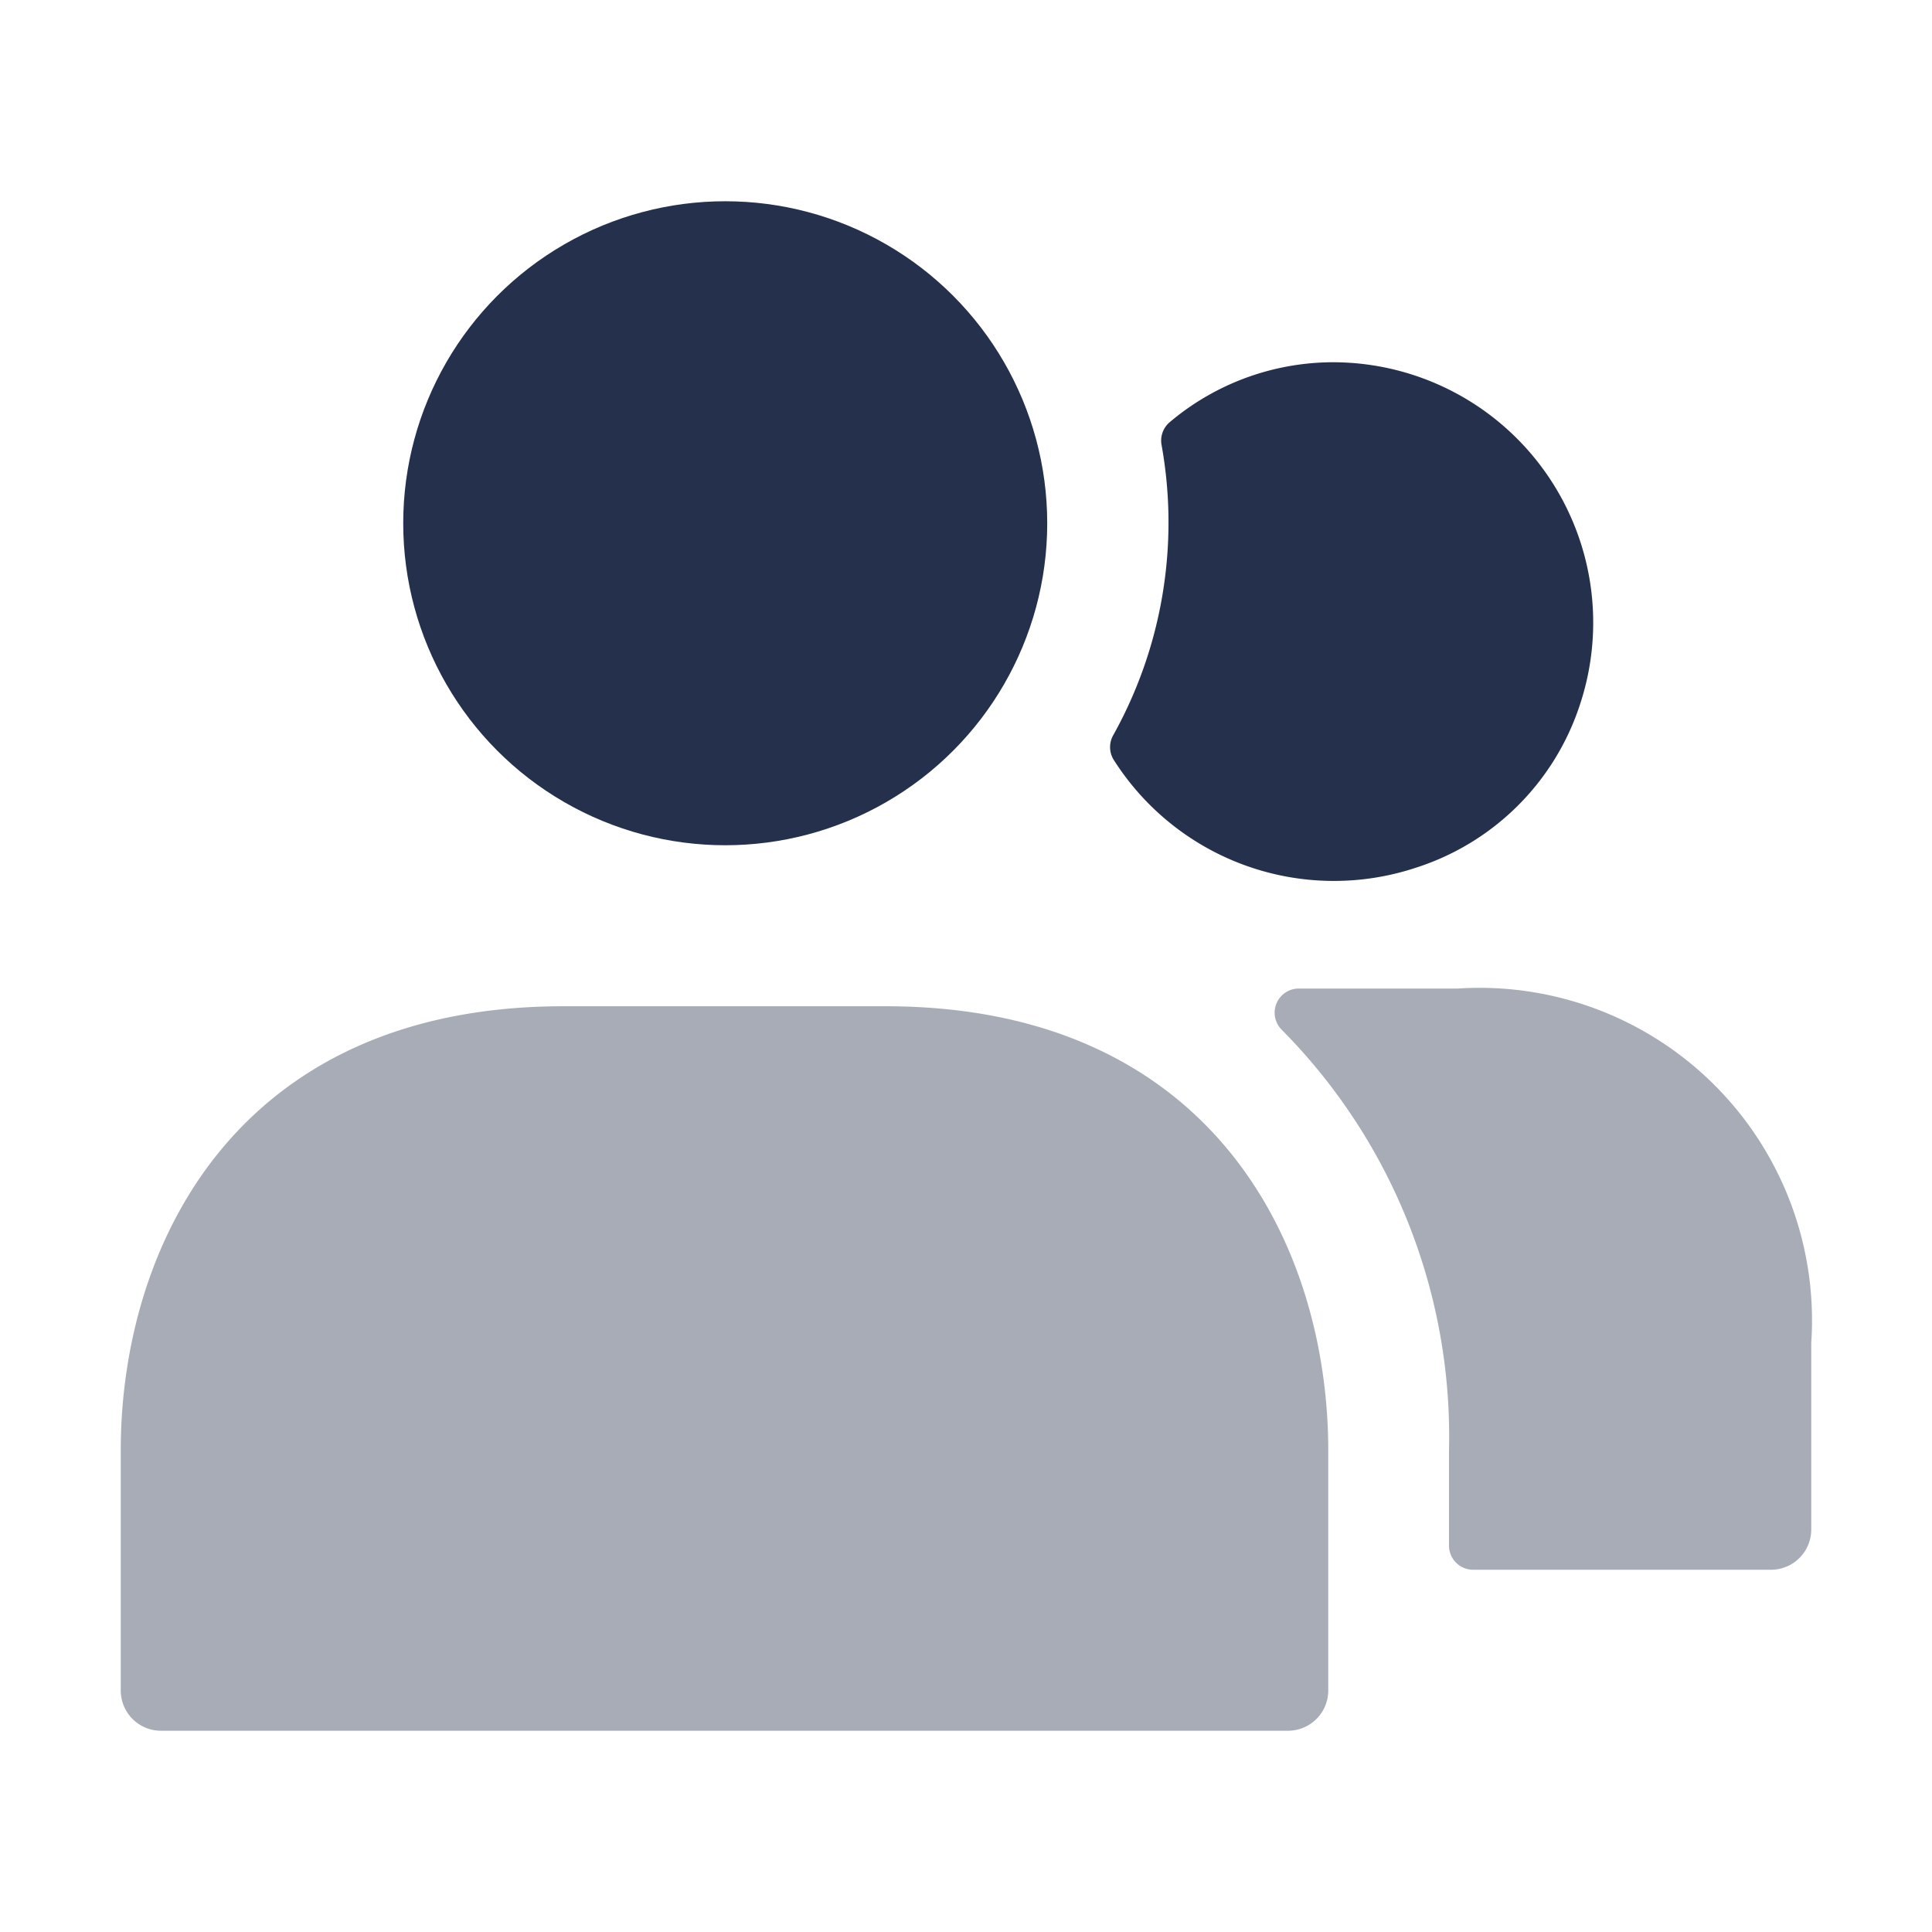
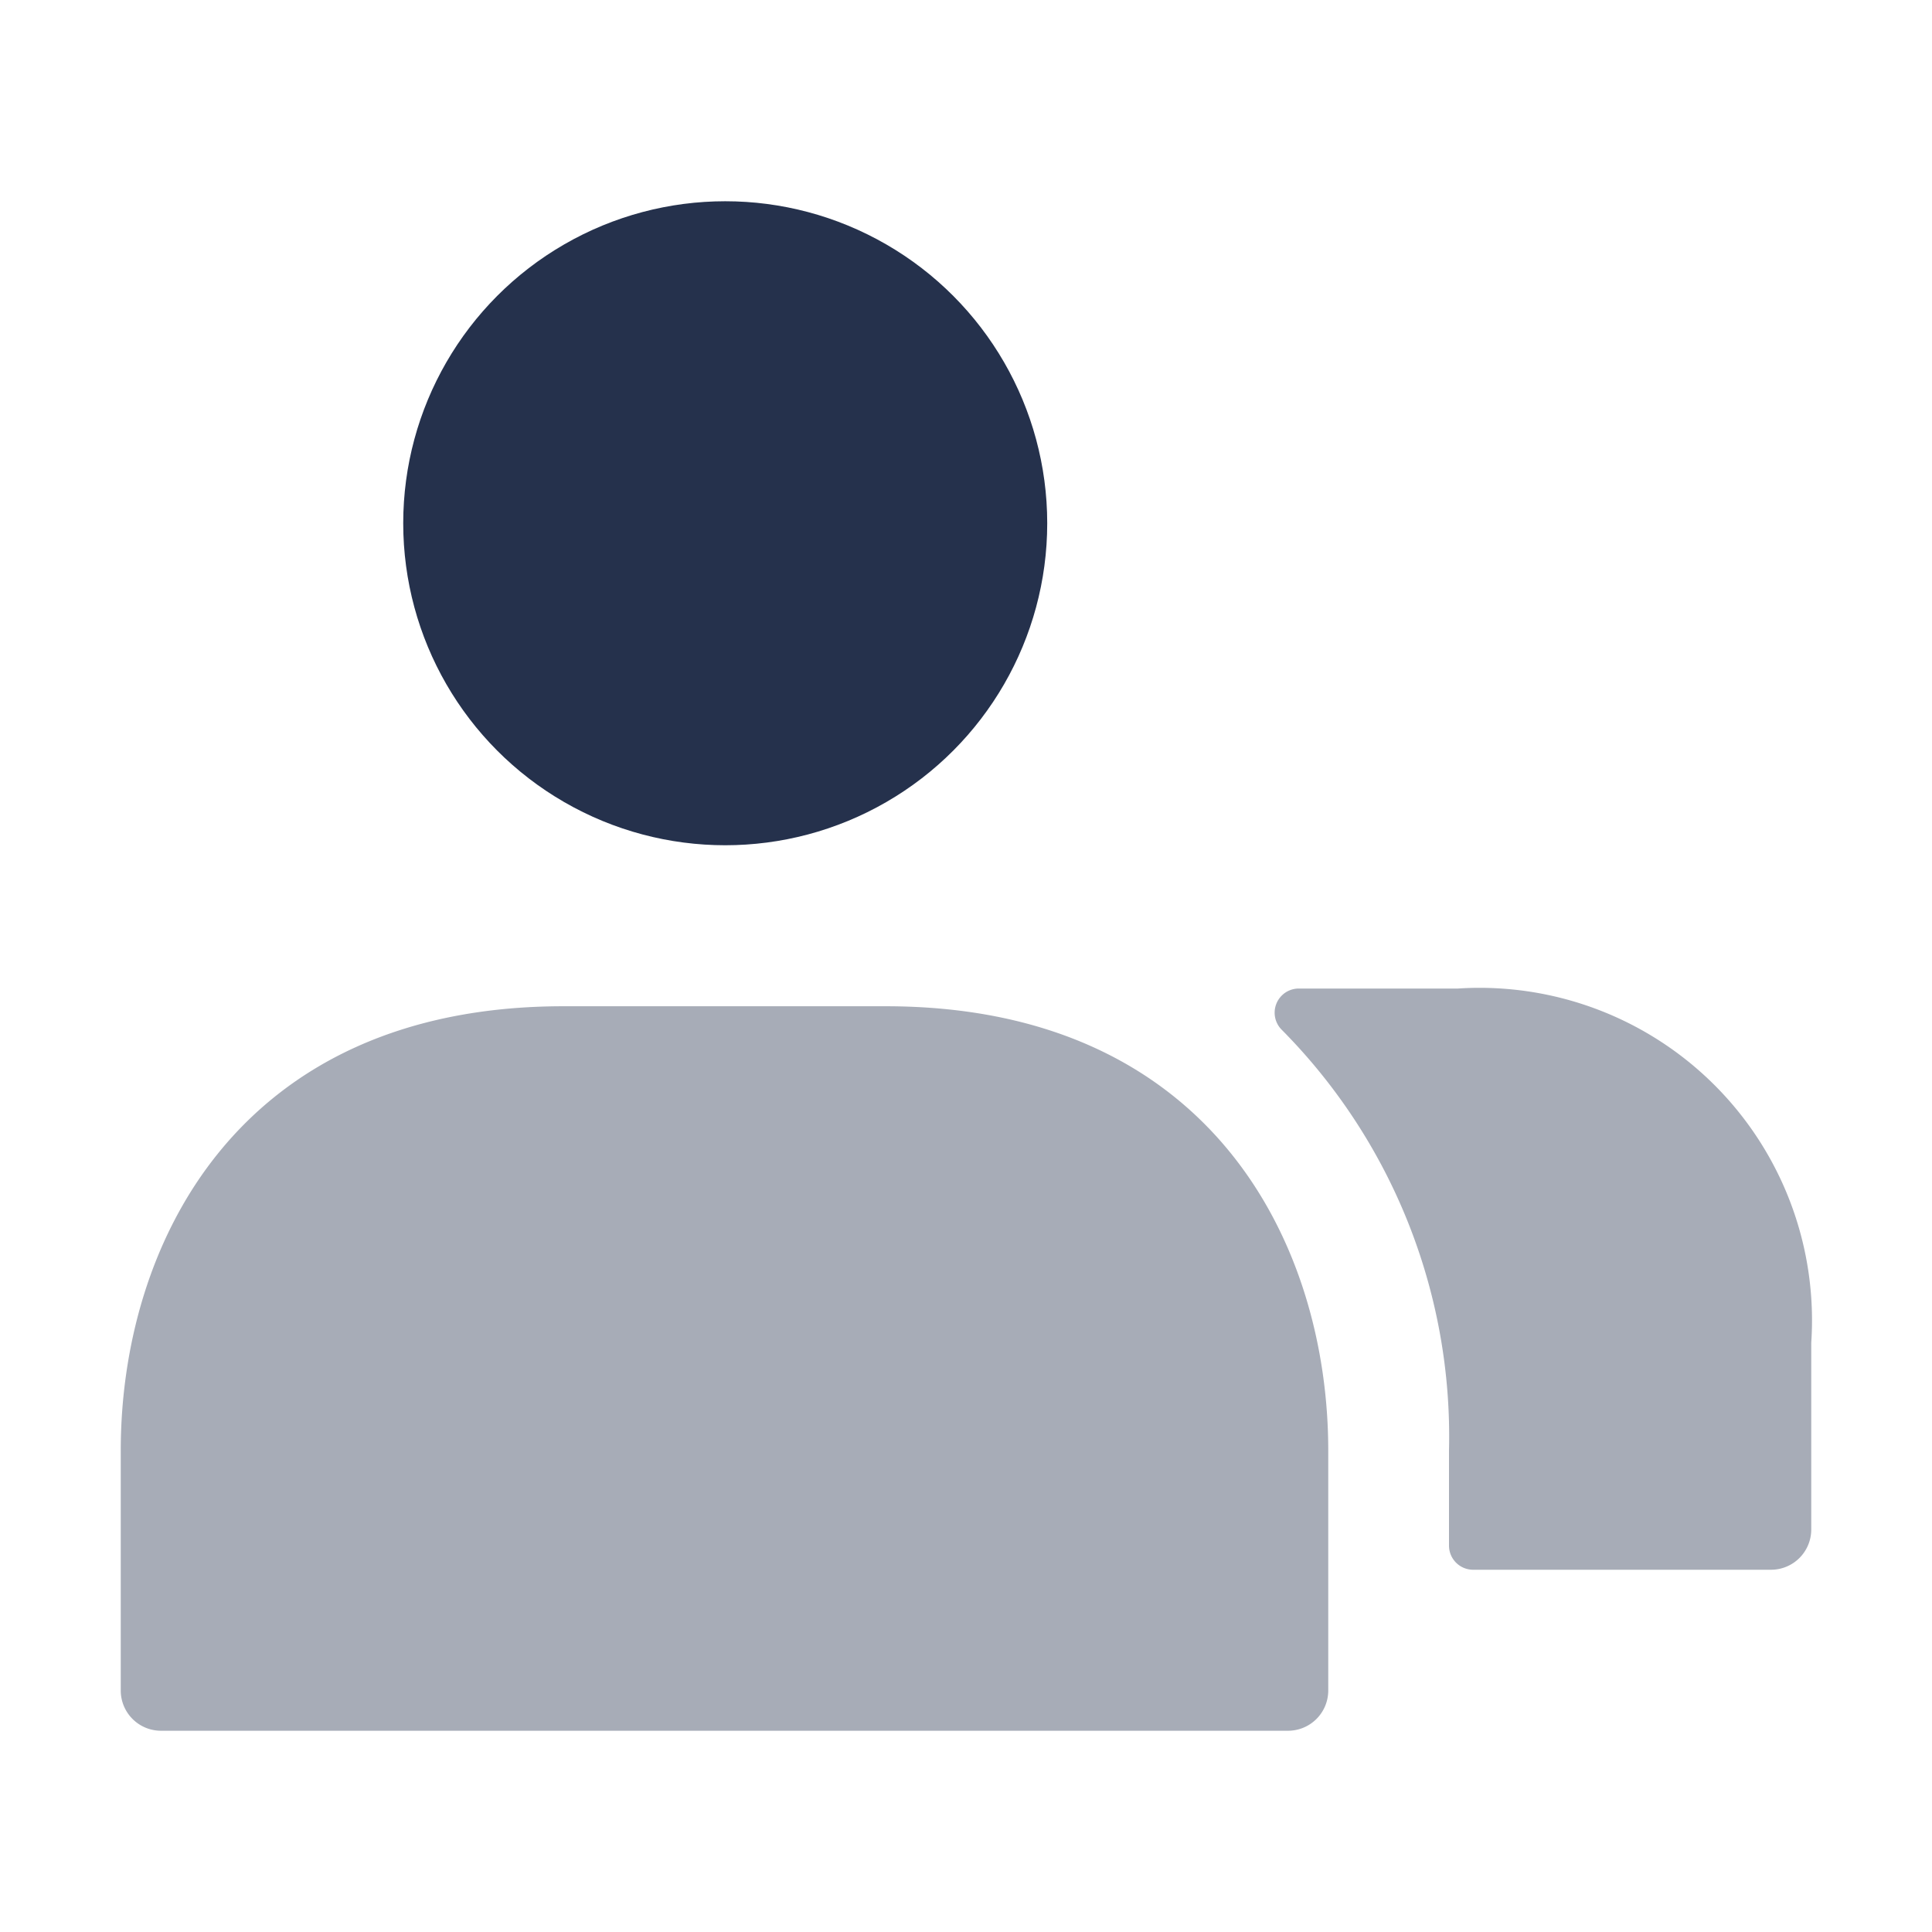
<svg xmlns="http://www.w3.org/2000/svg" id="Layer" viewBox="0 0 24 24">
  <defs>
    <style>.cls-1,.cls-2{fill:#25314c;}.cls-2{opacity:0.4;}</style>
  </defs>
  <g id="users-alt">
-     <path class="cls-1" d="M19.627,8.752a3.155,3.155,0,0,1-2.041,2.028A3.239,3.239,0,0,1,13.83,9.431a.3.3,0,0,1,0-.3,5.428,5.428,0,0,0,.6-3.6.3.3,0,0,1,.094-.281A3.151,3.151,0,0,1,16.56,4.5,3.234,3.234,0,0,1,19.627,8.752Z" />
    <path class="cls-2" d="M22.5,16.68V19a.5.5,0,0,1-.5.5H18.3a.3.3,0,0,1-.3-.3V18.02a7.176,7.176,0,0,0-2.083-5.233.3.3,0,0,1,.211-.507H18.11A4.13,4.13,0,0,1,22.5,16.68Z" />
    <circle class="cls-1" cx="9.009" cy="6.5" r="4" />
    <path class="cls-2" d="M16.5,18.019V21a.5.5,0,0,1-.5.5H2a.5.5,0,0,1-.5-.5V18.019C1.5,15.473,2.94,12.5,7,12.5h4C15.06,12.5,16.5,15.473,16.5,18.019Z" />
  </g>
</svg>